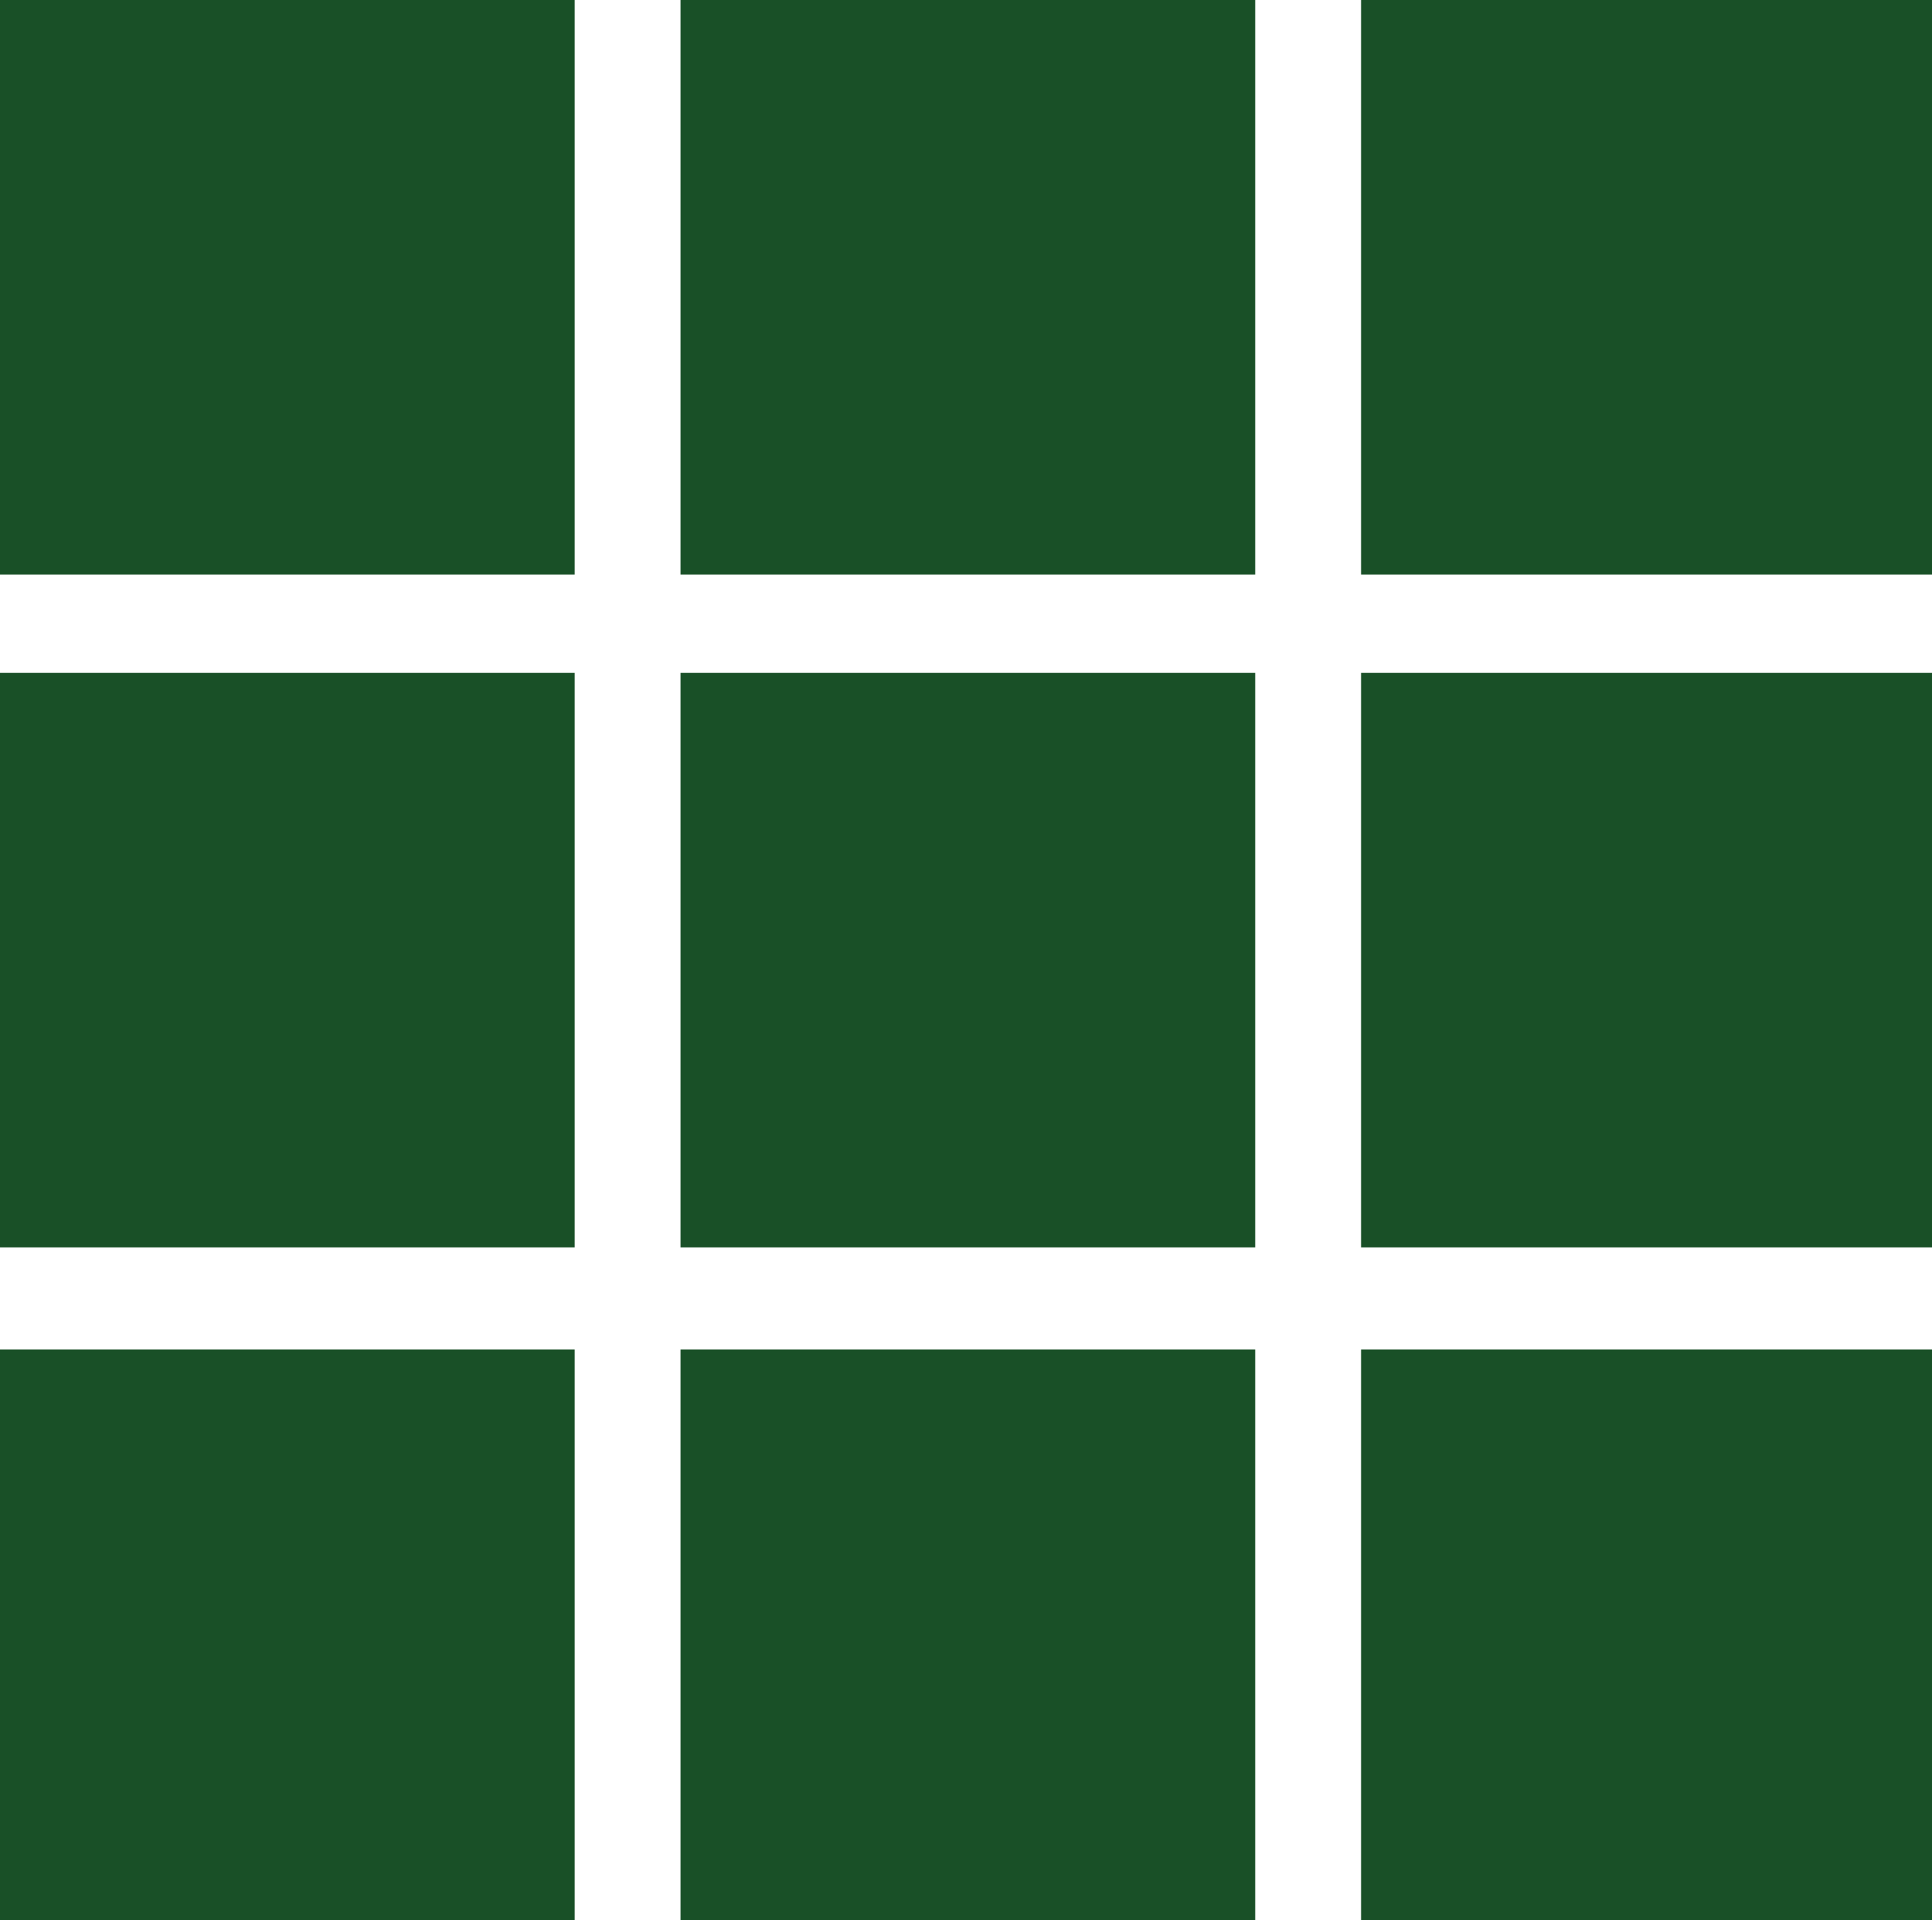
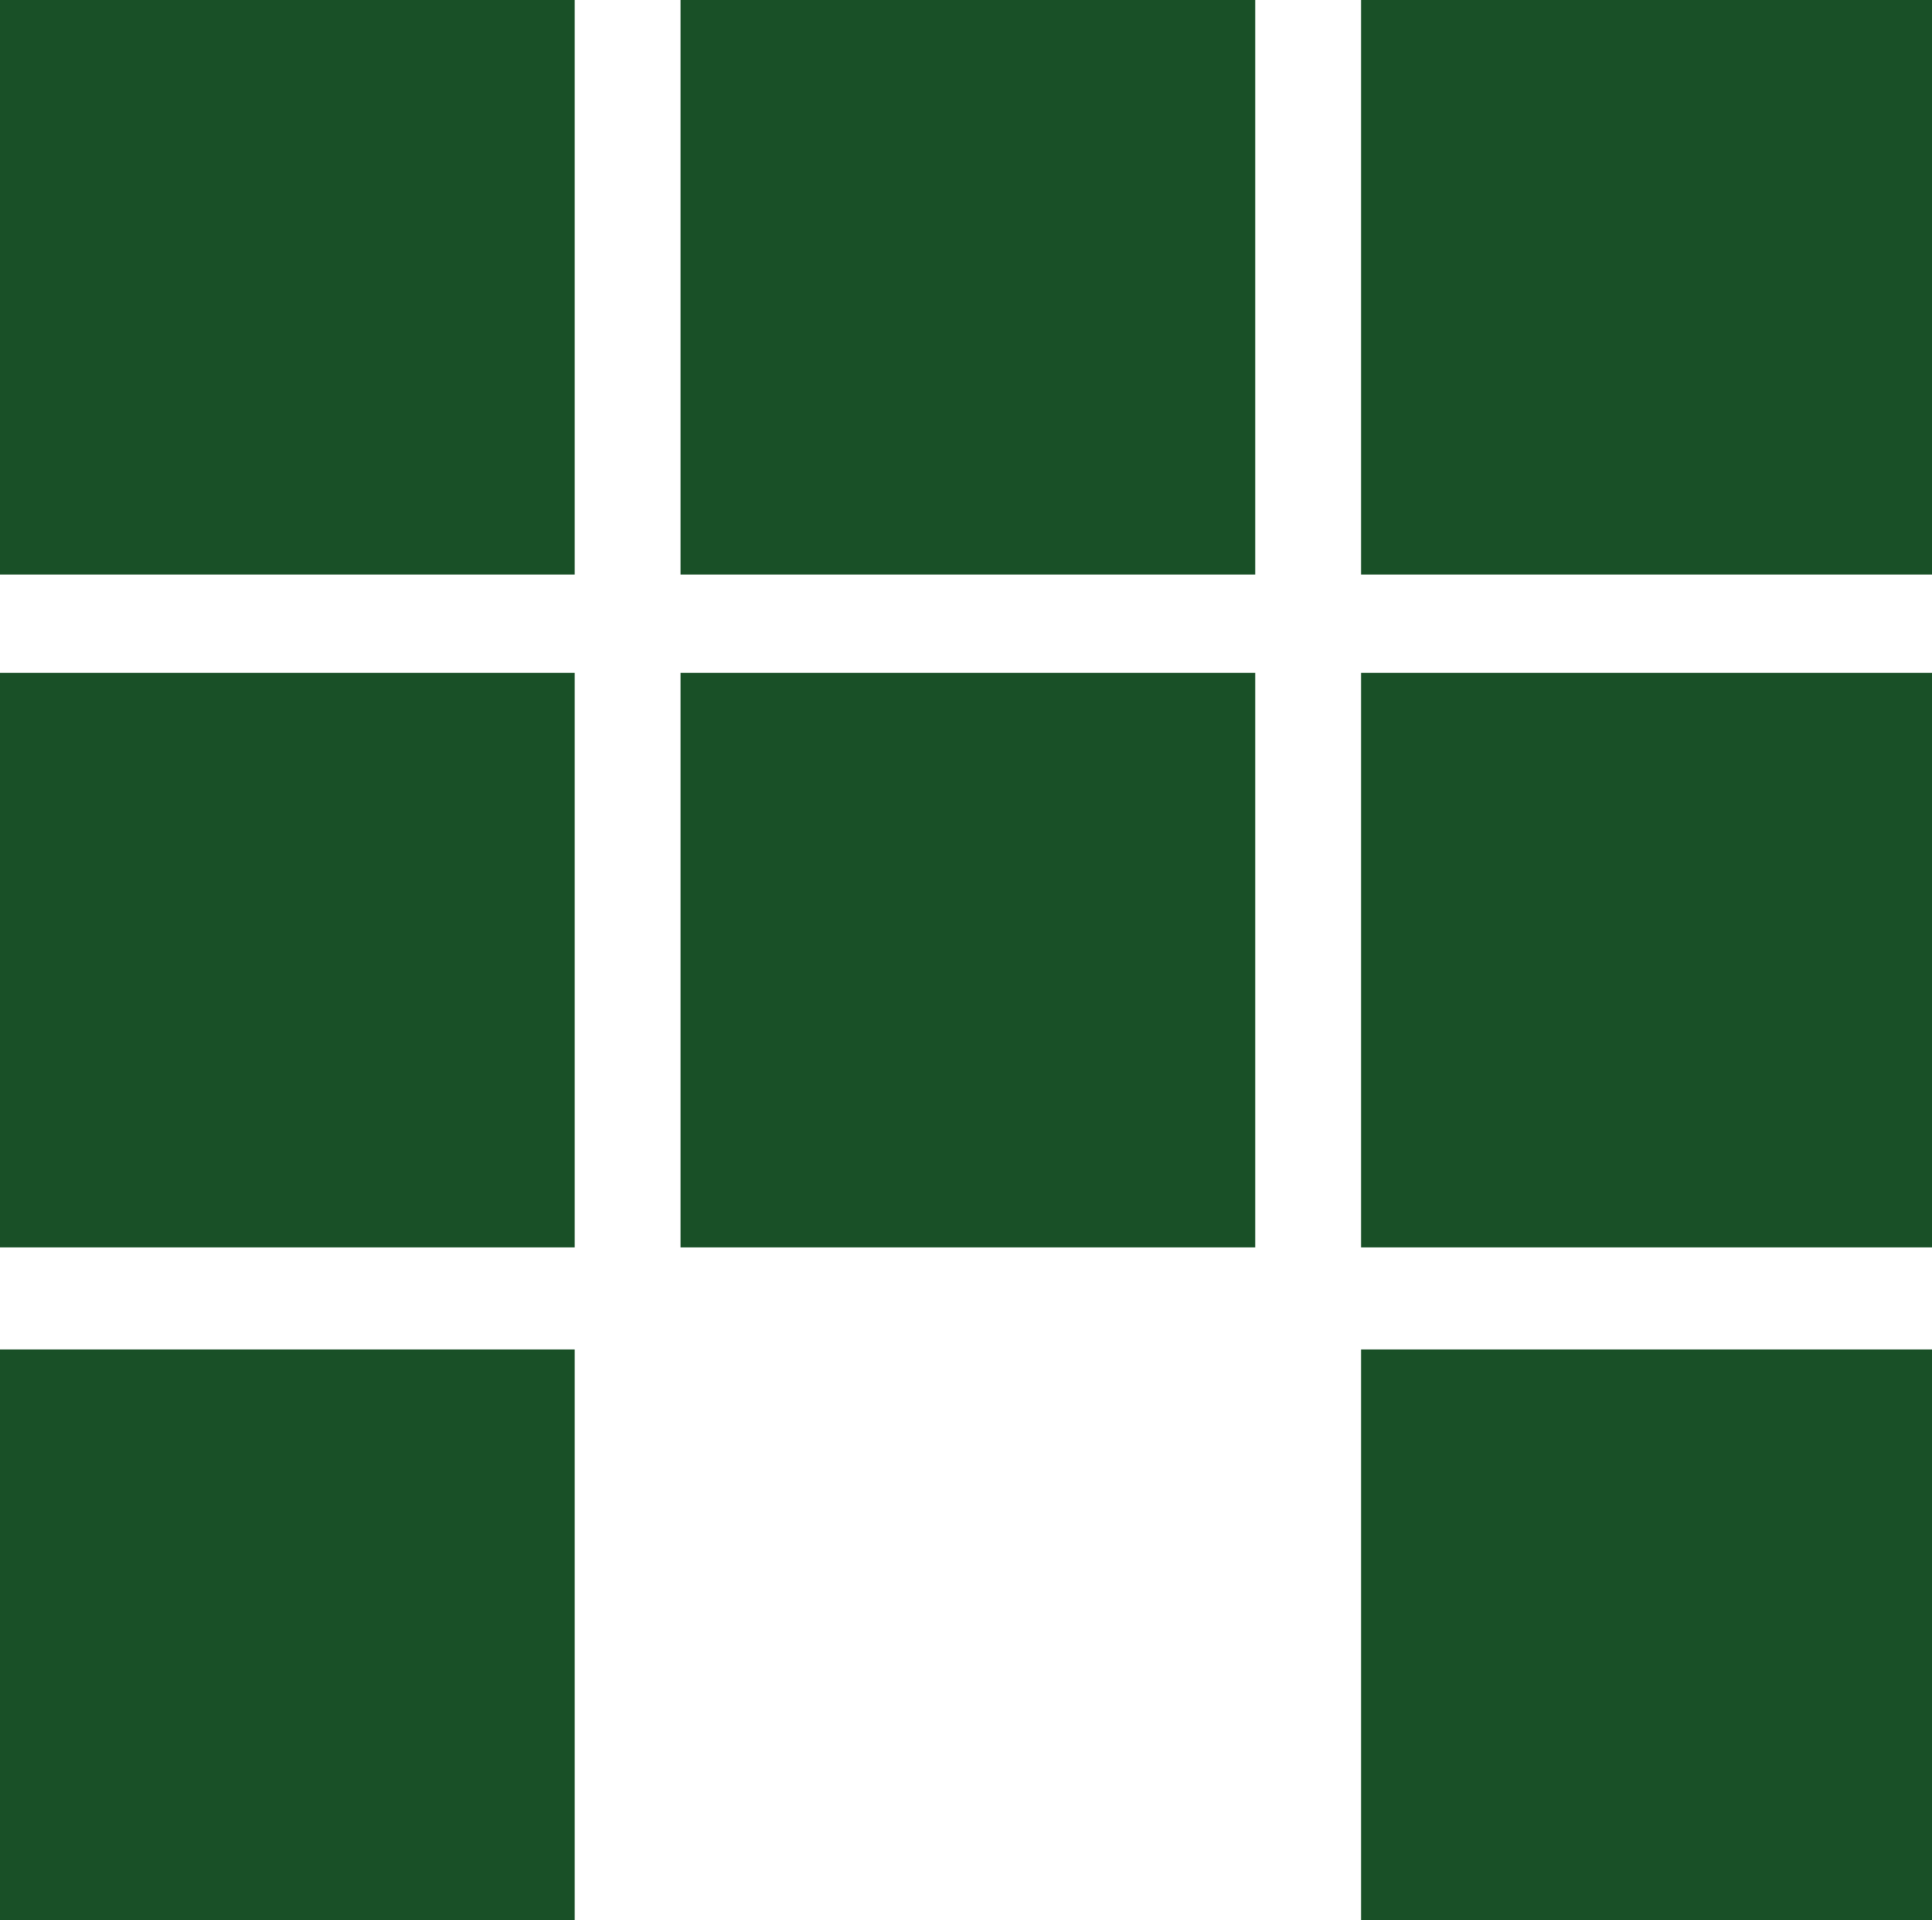
<svg xmlns="http://www.w3.org/2000/svg" version="1.1" id="Layer_1" x="0px" y="0px" viewBox="0 0 51.1 50.8" style="enable-background:new 0 0 51.1 50.8;" xml:space="preserve">
  <style type="text/css"> .st0{fill:#195027;} </style>
  <rect class="st0" width="15.2" height="15.2" />
  <rect x="18" class="st0" width="15.2" height="15.2" />
  <rect x="36" class="st0" width="15.2" height="15.2" />
  <rect y="17.8" class="st0" width="15.2" height="15.2" />
  <rect x="18" y="17.8" class="st0" width="15.2" height="15.2" />
  <rect x="36" y="17.8" class="st0" width="15.2" height="15.2" />
  <rect y="35.7" class="st0" width="15.2" height="15.2" />
-   <rect x="18" y="35.7" class="st0" width="15.2" height="15.2" />
  <rect x="36" y="35.7" class="st0" width="15.2" height="15.2" />
</svg>